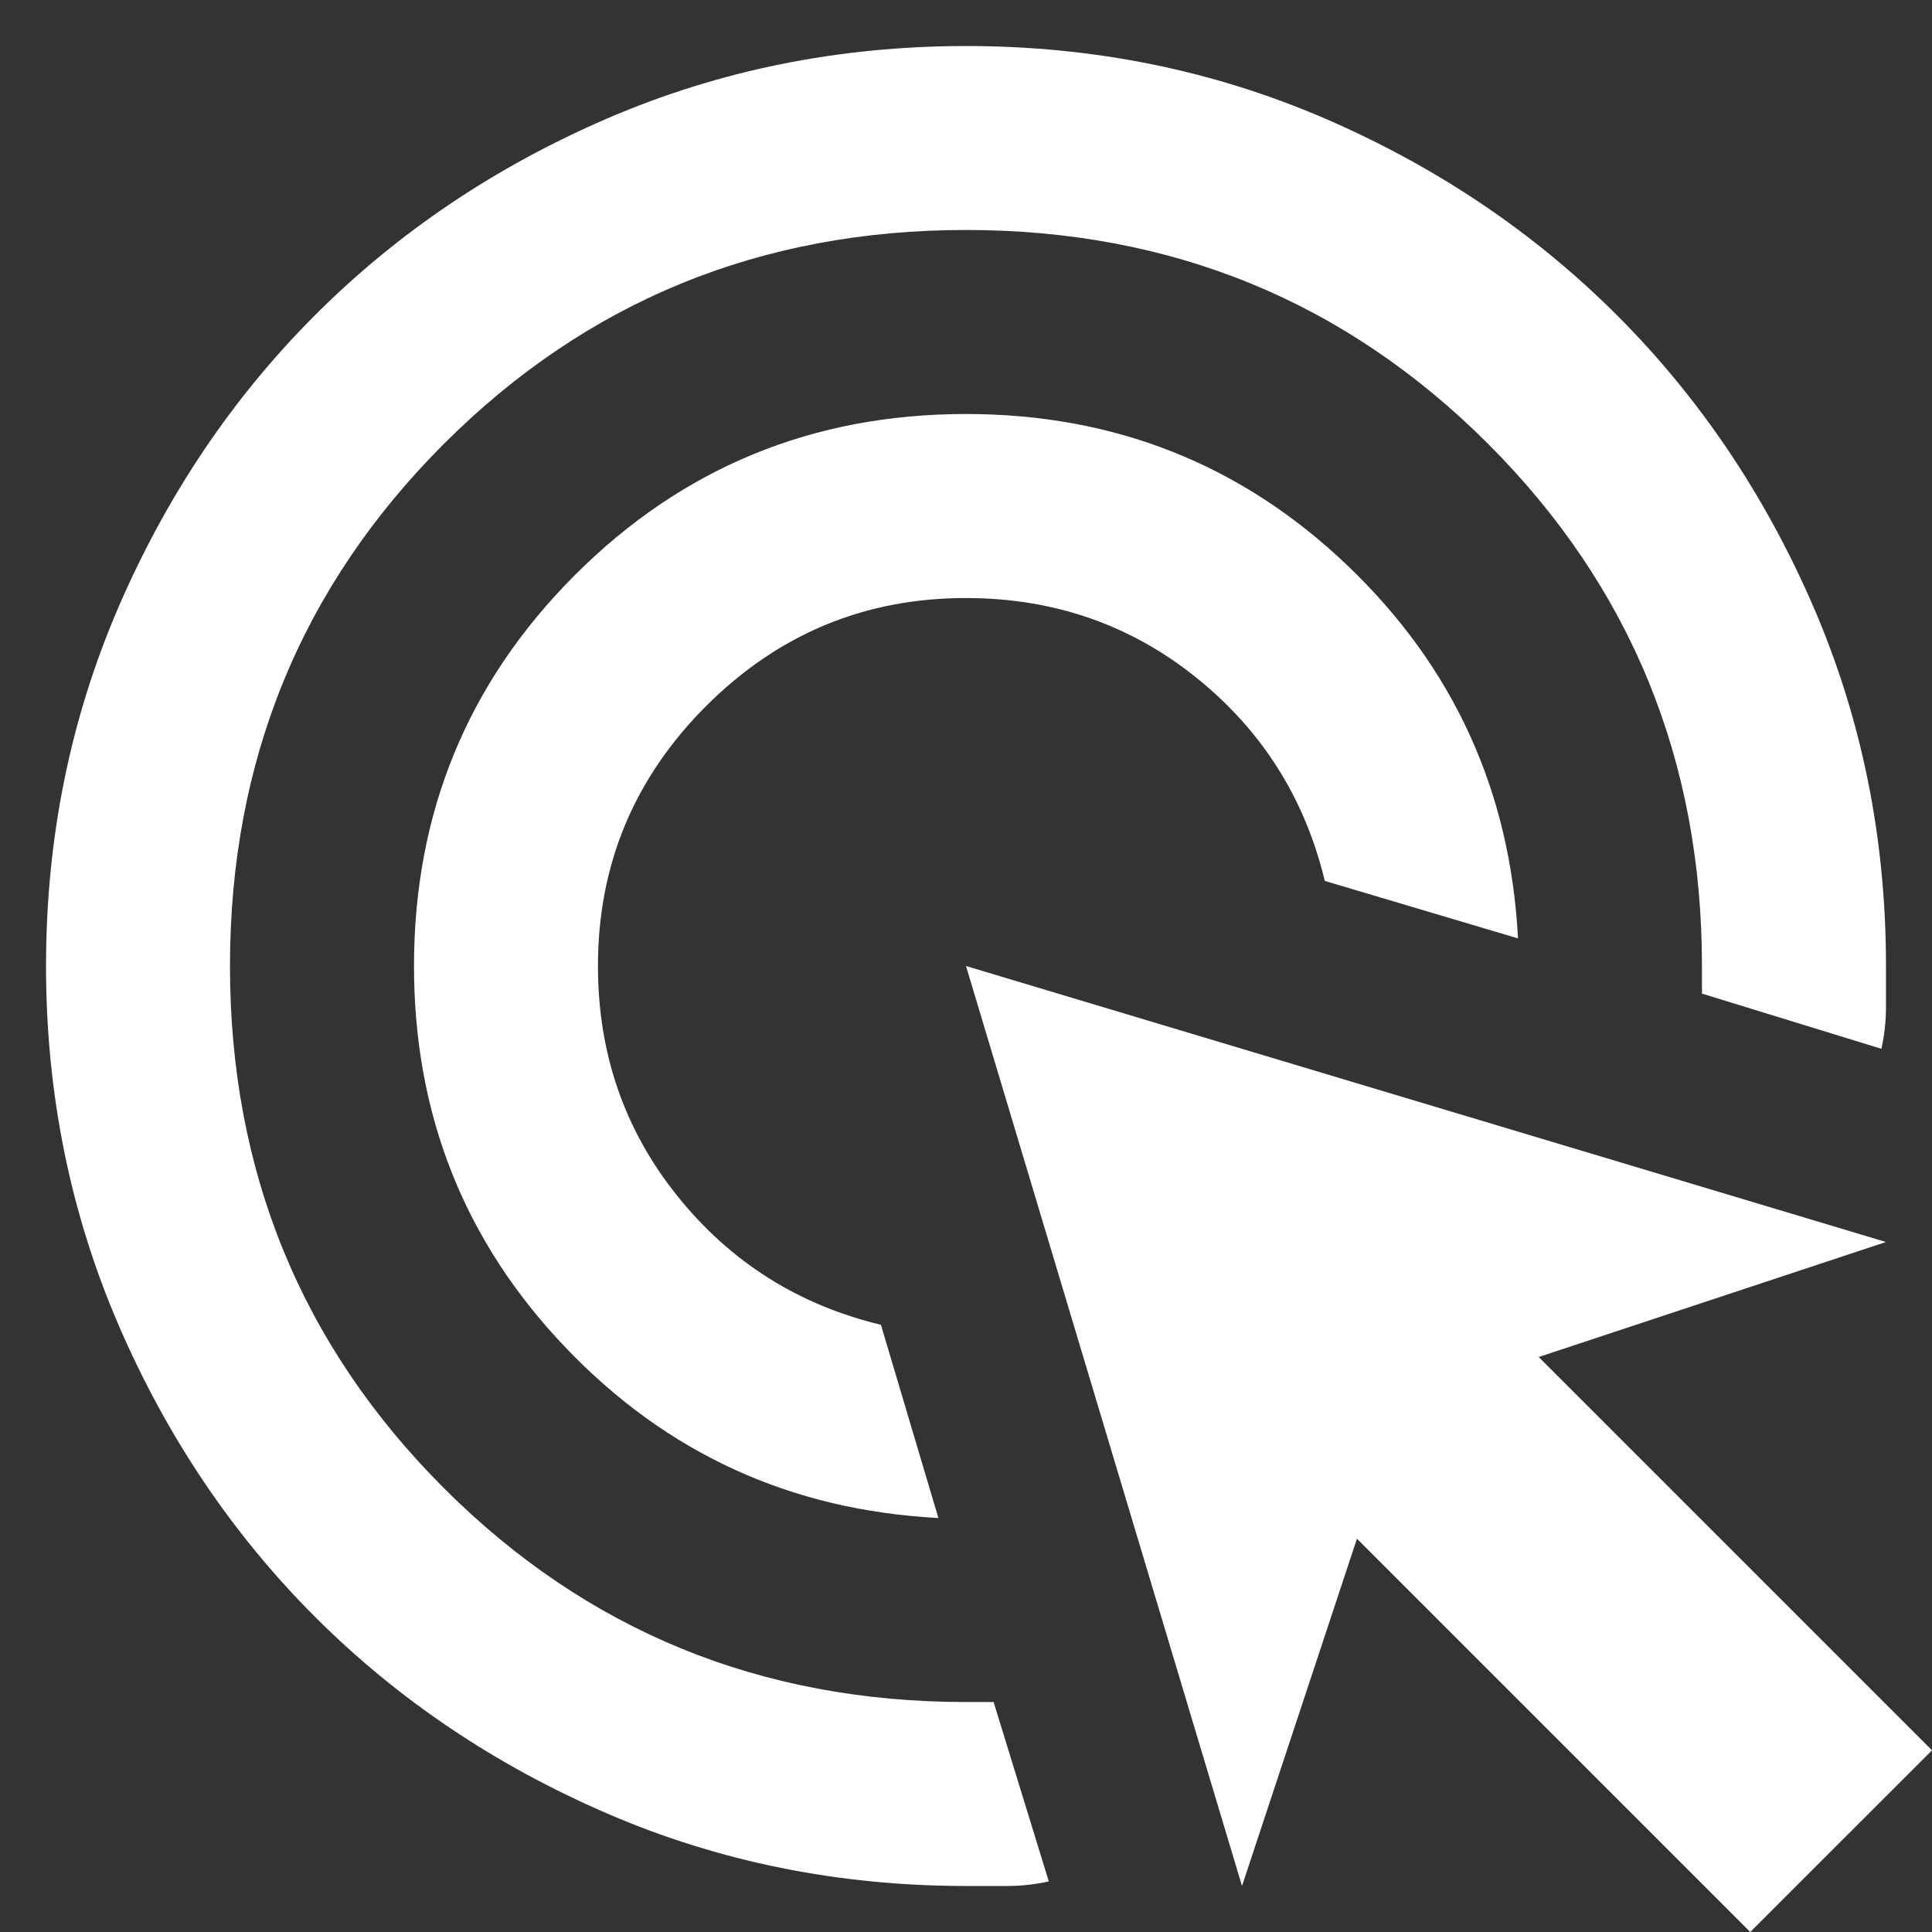
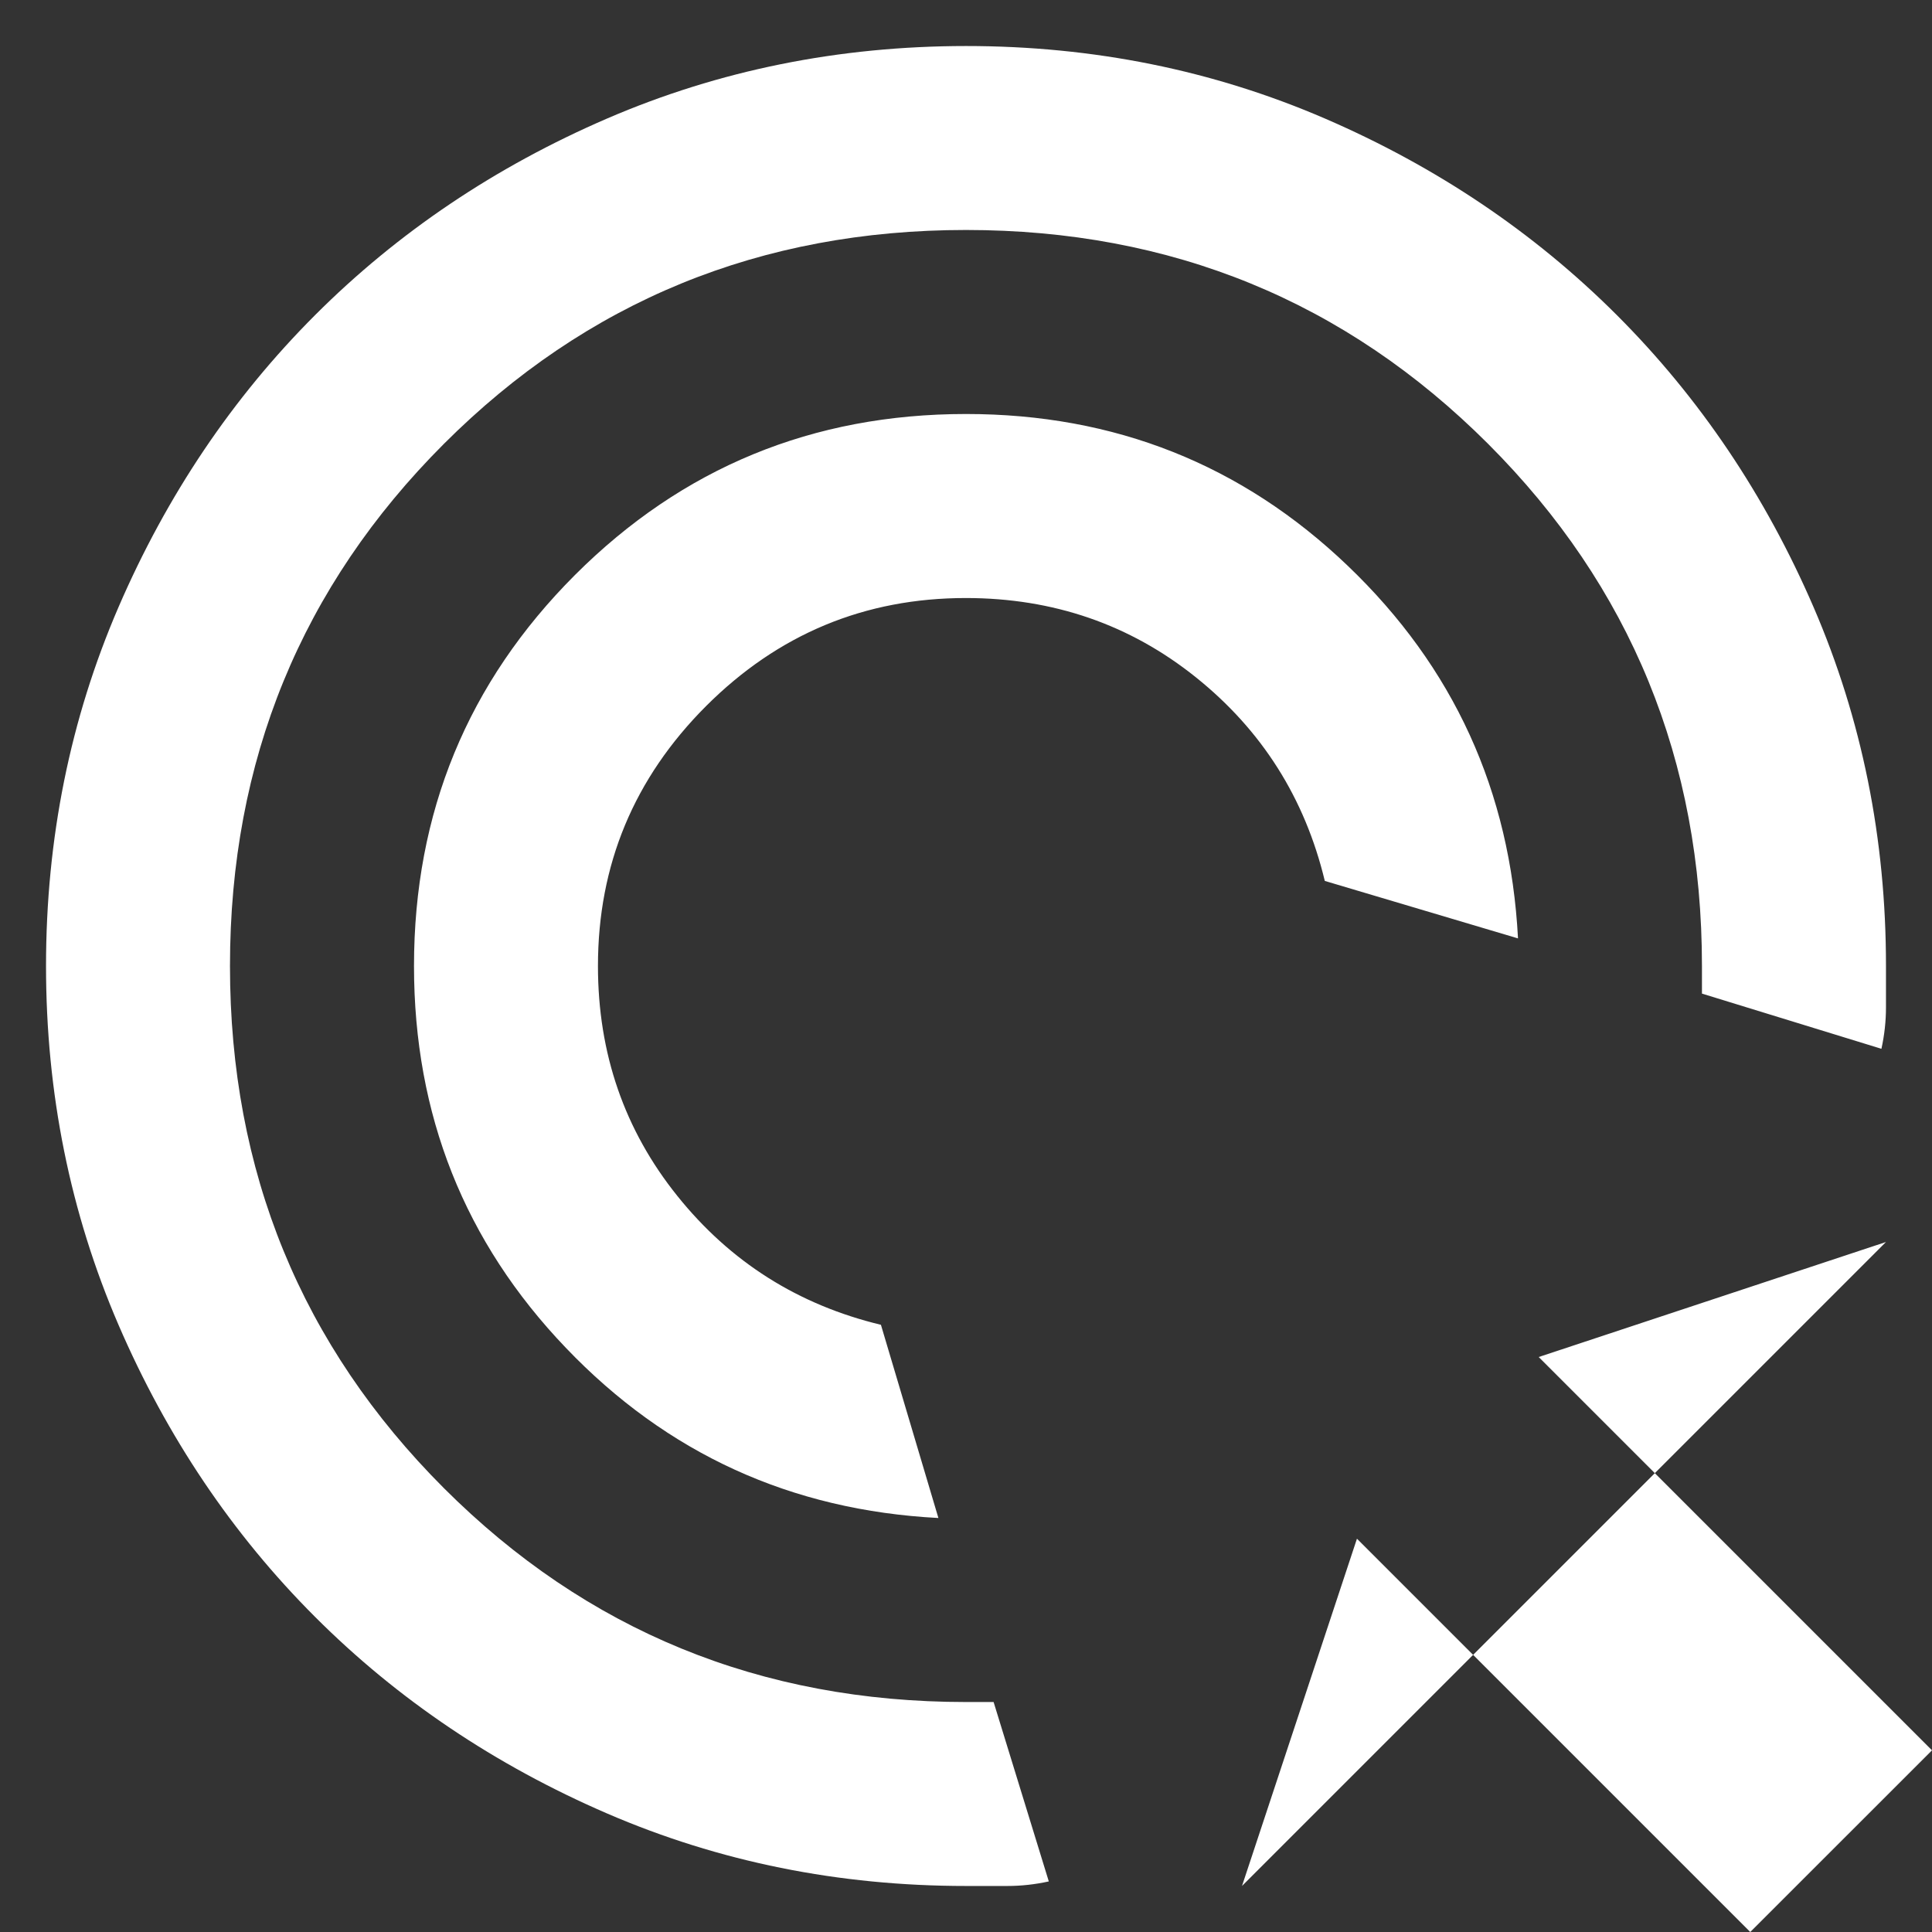
<svg xmlns="http://www.w3.org/2000/svg" width="28" height="28" viewBox="0 0 28 28" fill="none">
  <rect x="0" y="0" width="28" height="28" fill="#333333" stroke="none" />
-   <path d="M13.6 22C11.466 21.889 9.666 21.067 8.2 19.533C6.733 18 6 16.156 6 14C6 11.778 6.778 9.889 8.333 8.333C9.889 6.778 11.778 6 14 6C16.155 6 18 6.733 19.533 8.2C21.067 9.667 21.889 11.467 22 13.6L19.2 12.767C18.911 11.567 18.289 10.584 17.333 9.817C16.378 9.051 15.267 8.668 14 8.667C12.533 8.667 11.278 9.189 10.233 10.233C9.189 11.278 8.666 12.533 8.666 14C8.666 15.267 9.05 16.378 9.817 17.333C10.584 18.289 11.567 18.911 12.767 19.2L13.6 22ZM15.2 27.267C15 27.311 14.8 27.333 14.6 27.333H14C12.155 27.333 10.422 26.983 8.8 26.283C7.178 25.582 5.766 24.633 4.566 23.433C3.366 22.233 2.417 20.822 1.717 19.2C1.018 17.578 0.667 15.845 0.667 14C0.667 12.156 1.017 10.422 1.717 8.8C2.418 7.178 3.367 5.767 4.566 4.567C5.766 3.367 7.178 2.417 8.8 1.717C10.422 1.018 12.155 0.668 14 0.667C15.844 0.667 17.578 1.017 19.2 1.717C20.822 2.418 22.233 3.368 23.433 4.567C24.633 5.767 25.583 7.178 26.284 8.8C26.984 10.422 27.334 12.156 27.333 14V14.6C27.333 14.8 27.311 15 27.267 15.2L24.666 14.4V14C24.666 11.022 23.633 8.5 21.567 6.433C19.5 4.367 16.978 3.333 14 3.333C11.022 3.333 8.5 4.367 6.433 6.433C4.367 8.5 3.333 11.022 3.333 14C3.333 16.978 4.367 19.5 6.433 21.567C8.5 23.633 11.022 24.667 14 24.667H14.4L15.2 27.267ZM25.366 28L19.666 22.3L18 27.333L14 14L27.333 18L22.3 19.667L28 25.367L25.366 28Z" fill="white" />
+   <path d="M13.6 22C11.466 21.889 9.666 21.067 8.2 19.533C6.733 18 6 16.156 6 14C6 11.778 6.778 9.889 8.333 8.333C9.889 6.778 11.778 6 14 6C16.155 6 18 6.733 19.533 8.2C21.067 9.667 21.889 11.467 22 13.6L19.2 12.767C18.911 11.567 18.289 10.584 17.333 9.817C16.378 9.051 15.267 8.668 14 8.667C12.533 8.667 11.278 9.189 10.233 10.233C9.189 11.278 8.666 12.533 8.666 14C8.666 15.267 9.05 16.378 9.817 17.333C10.584 18.289 11.567 18.911 12.767 19.2L13.6 22ZM15.2 27.267C15 27.311 14.8 27.333 14.6 27.333H14C12.155 27.333 10.422 26.983 8.8 26.283C7.178 25.582 5.766 24.633 4.566 23.433C3.366 22.233 2.417 20.822 1.717 19.2C1.018 17.578 0.667 15.845 0.667 14C0.667 12.156 1.017 10.422 1.717 8.8C2.418 7.178 3.367 5.767 4.566 4.567C5.766 3.367 7.178 2.417 8.8 1.717C10.422 1.018 12.155 0.668 14 0.667C15.844 0.667 17.578 1.017 19.2 1.717C20.822 2.418 22.233 3.368 23.433 4.567C24.633 5.767 25.583 7.178 26.284 8.8C26.984 10.422 27.334 12.156 27.333 14V14.6C27.333 14.8 27.311 15 27.267 15.2L24.666 14.4V14C24.666 11.022 23.633 8.5 21.567 6.433C19.5 4.367 16.978 3.333 14 3.333C11.022 3.333 8.5 4.367 6.433 6.433C4.367 8.5 3.333 11.022 3.333 14C3.333 16.978 4.367 19.5 6.433 21.567C8.5 23.633 11.022 24.667 14 24.667H14.4L15.2 27.267ZM25.366 28L19.666 22.3L18 27.333L27.333 18L22.3 19.667L28 25.367L25.366 28Z" fill="white" />
</svg>